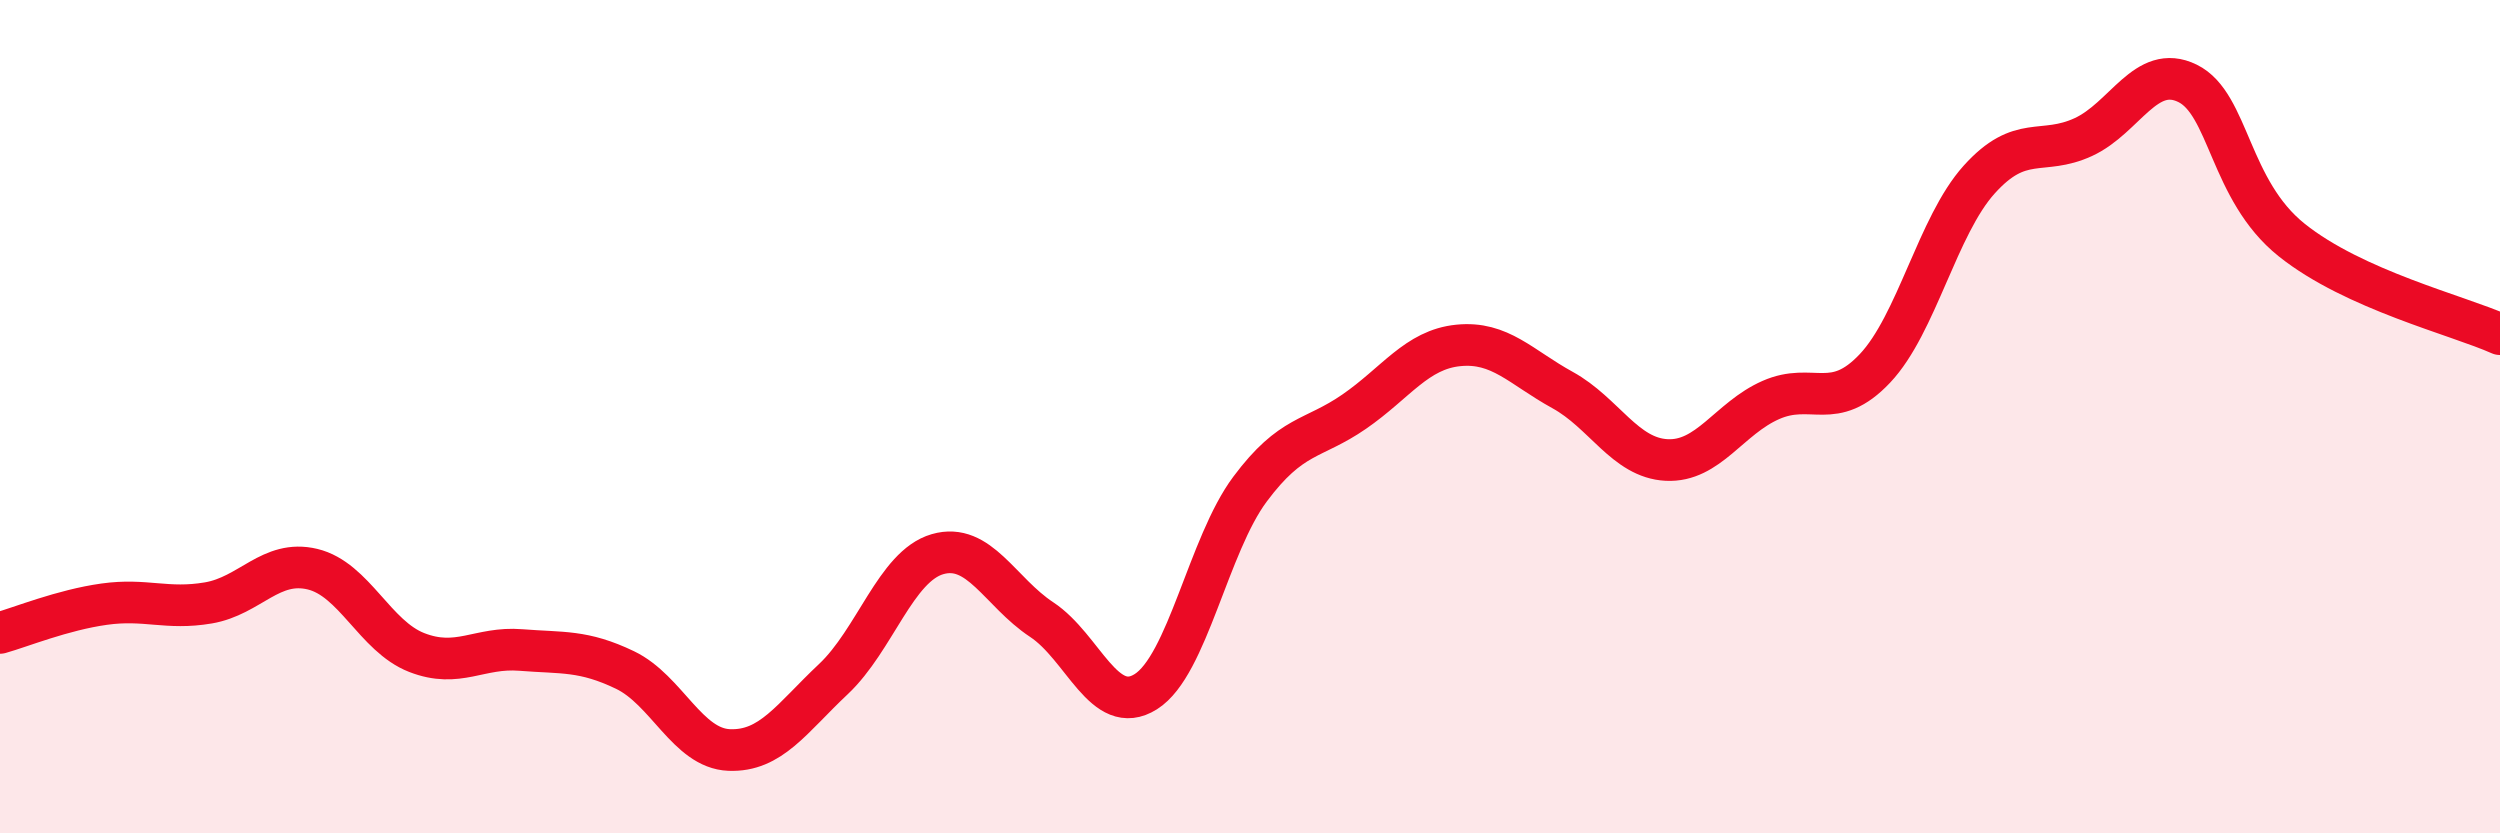
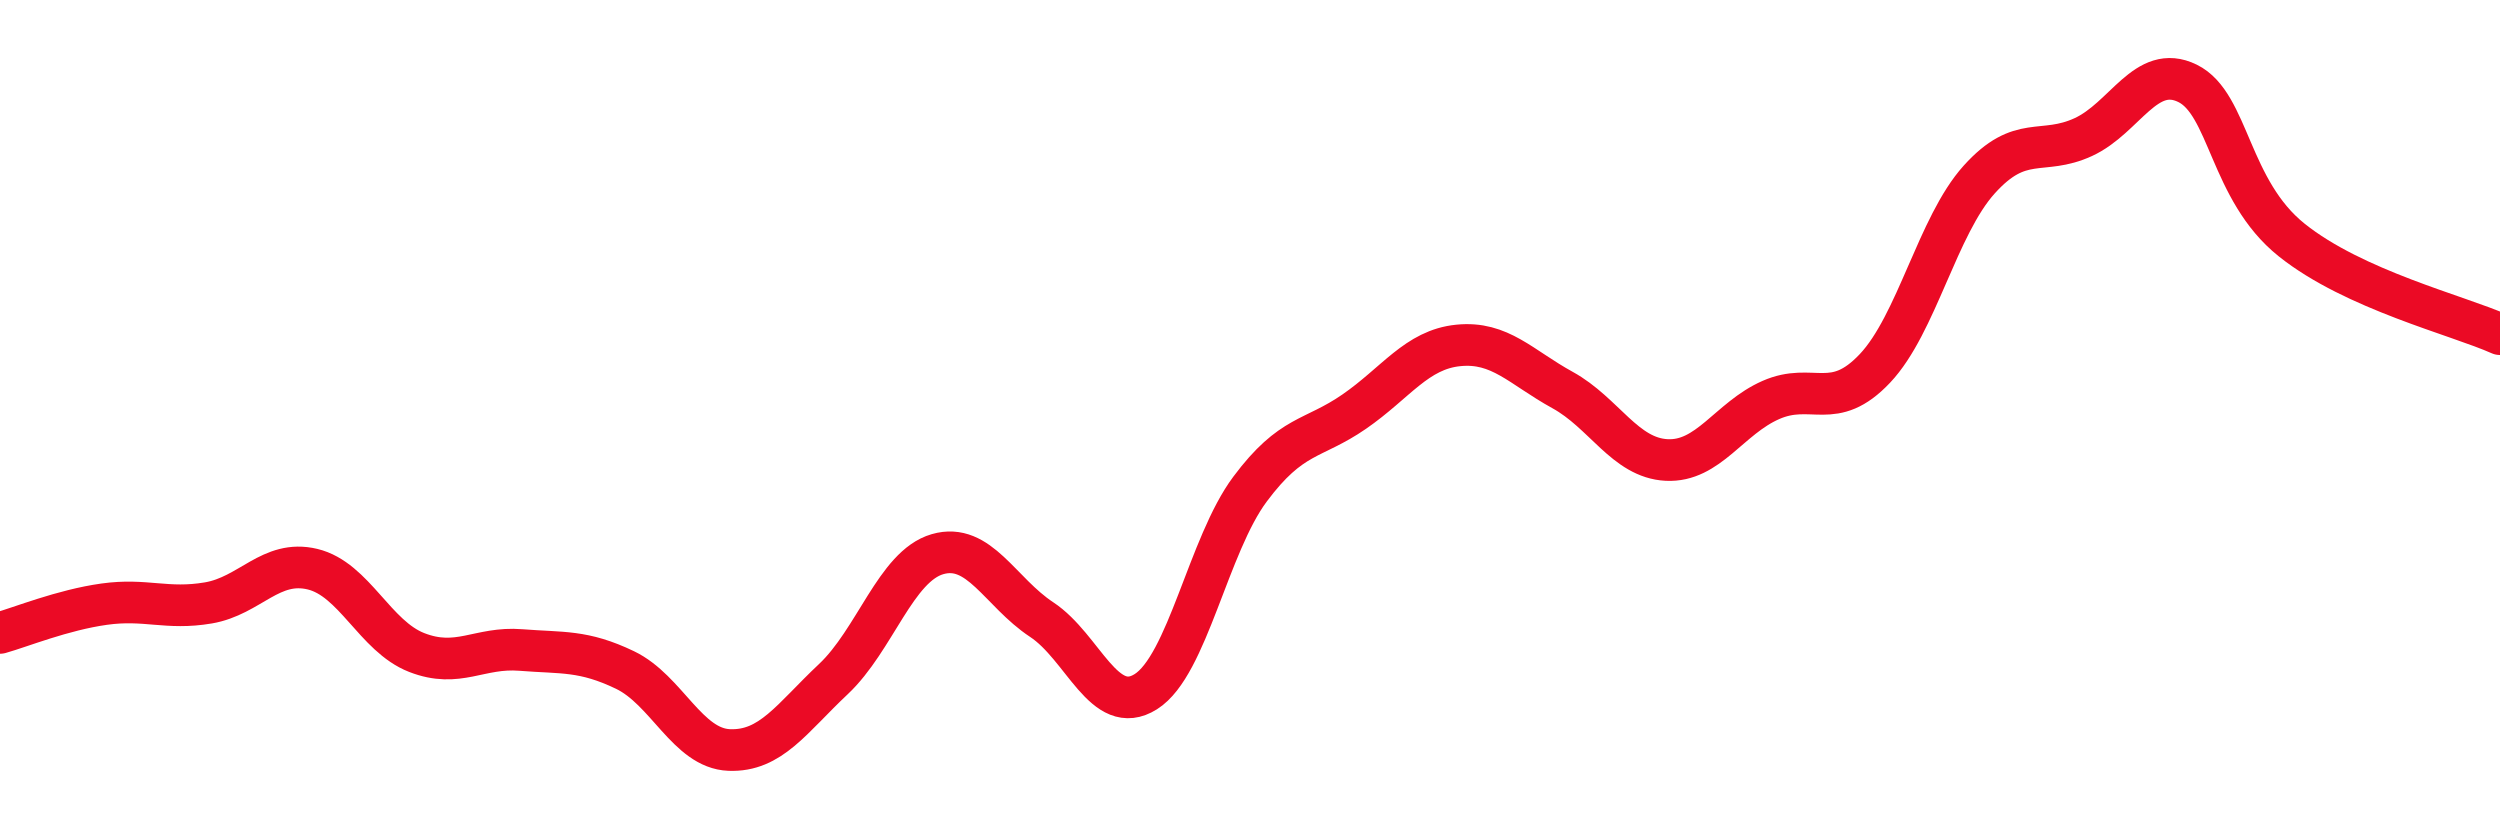
<svg xmlns="http://www.w3.org/2000/svg" width="60" height="20" viewBox="0 0 60 20">
-   <path d="M 0,15.19 C 0.5,15.05 1.5,14.64 2.5,14.5 C 3.5,14.36 4,14.64 5,14.47 C 6,14.3 6.5,13.42 7.5,13.66 C 8.5,13.9 9,15.27 10,15.66 C 11,16.05 11.5,15.52 12.5,15.6 C 13.5,15.68 14,15.6 15,16.08 C 16,16.56 16.5,17.96 17.5,18 C 18.5,18.04 19,17.24 20,16.3 C 21,15.36 21.5,13.59 22.5,13.3 C 23.5,13.01 24,14.21 25,14.87 C 26,15.53 26.5,17.23 27.5,16.6 C 28.5,15.97 29,13.08 30,11.74 C 31,10.4 31.5,10.57 32.5,9.88 C 33.5,9.19 34,8.39 35,8.29 C 36,8.19 36.5,8.81 37.5,9.36 C 38.5,9.91 39,10.99 40,11.04 C 41,11.09 41.5,10.04 42.5,9.6 C 43.5,9.16 44,9.9 45,8.84 C 46,7.78 46.5,5.42 47.5,4.31 C 48.5,3.2 49,3.75 50,3.29 C 51,2.83 51.5,1.51 52.5,2 C 53.5,2.49 53.5,4.56 55,5.76 C 56.5,6.96 59,7.57 60,8.02L60 20L0 20Z" fill="#EB0A25" opacity="0.1" stroke-linecap="round" stroke-linejoin="round" />
  <path d="M 0,15.19 C 0.5,15.05 1.5,14.64 2.5,14.5 C 3.5,14.36 4,14.64 5,14.47 C 6,14.3 6.5,13.42 7.5,13.66 C 8.5,13.9 9,15.27 10,15.66 C 11,16.05 11.5,15.52 12.5,15.6 C 13.5,15.68 14,15.6 15,16.08 C 16,16.56 16.5,17.96 17.5,18 C 18.5,18.04 19,17.24 20,16.3 C 21,15.36 21.5,13.59 22.5,13.3 C 23.5,13.01 24,14.21 25,14.87 C 26,15.53 26.5,17.23 27.5,16.6 C 28.5,15.97 29,13.08 30,11.74 C 31,10.4 31.5,10.57 32.5,9.88 C 33.5,9.19 34,8.39 35,8.29 C 36,8.19 36.5,8.81 37.5,9.36 C 38.5,9.91 39,10.99 40,11.04 C 41,11.09 41.5,10.04 42.5,9.6 C 43.5,9.16 44,9.9 45,8.84 C 46,7.78 46.5,5.42 47.5,4.31 C 48.5,3.2 49,3.75 50,3.29 C 51,2.83 51.5,1.51 52.5,2 C 53.5,2.49 53.5,4.56 55,5.76 C 56.5,6.96 59,7.57 60,8.02" stroke="#EB0A25" stroke-width="1" fill="none" stroke-linecap="round" stroke-linejoin="round" />
</svg>